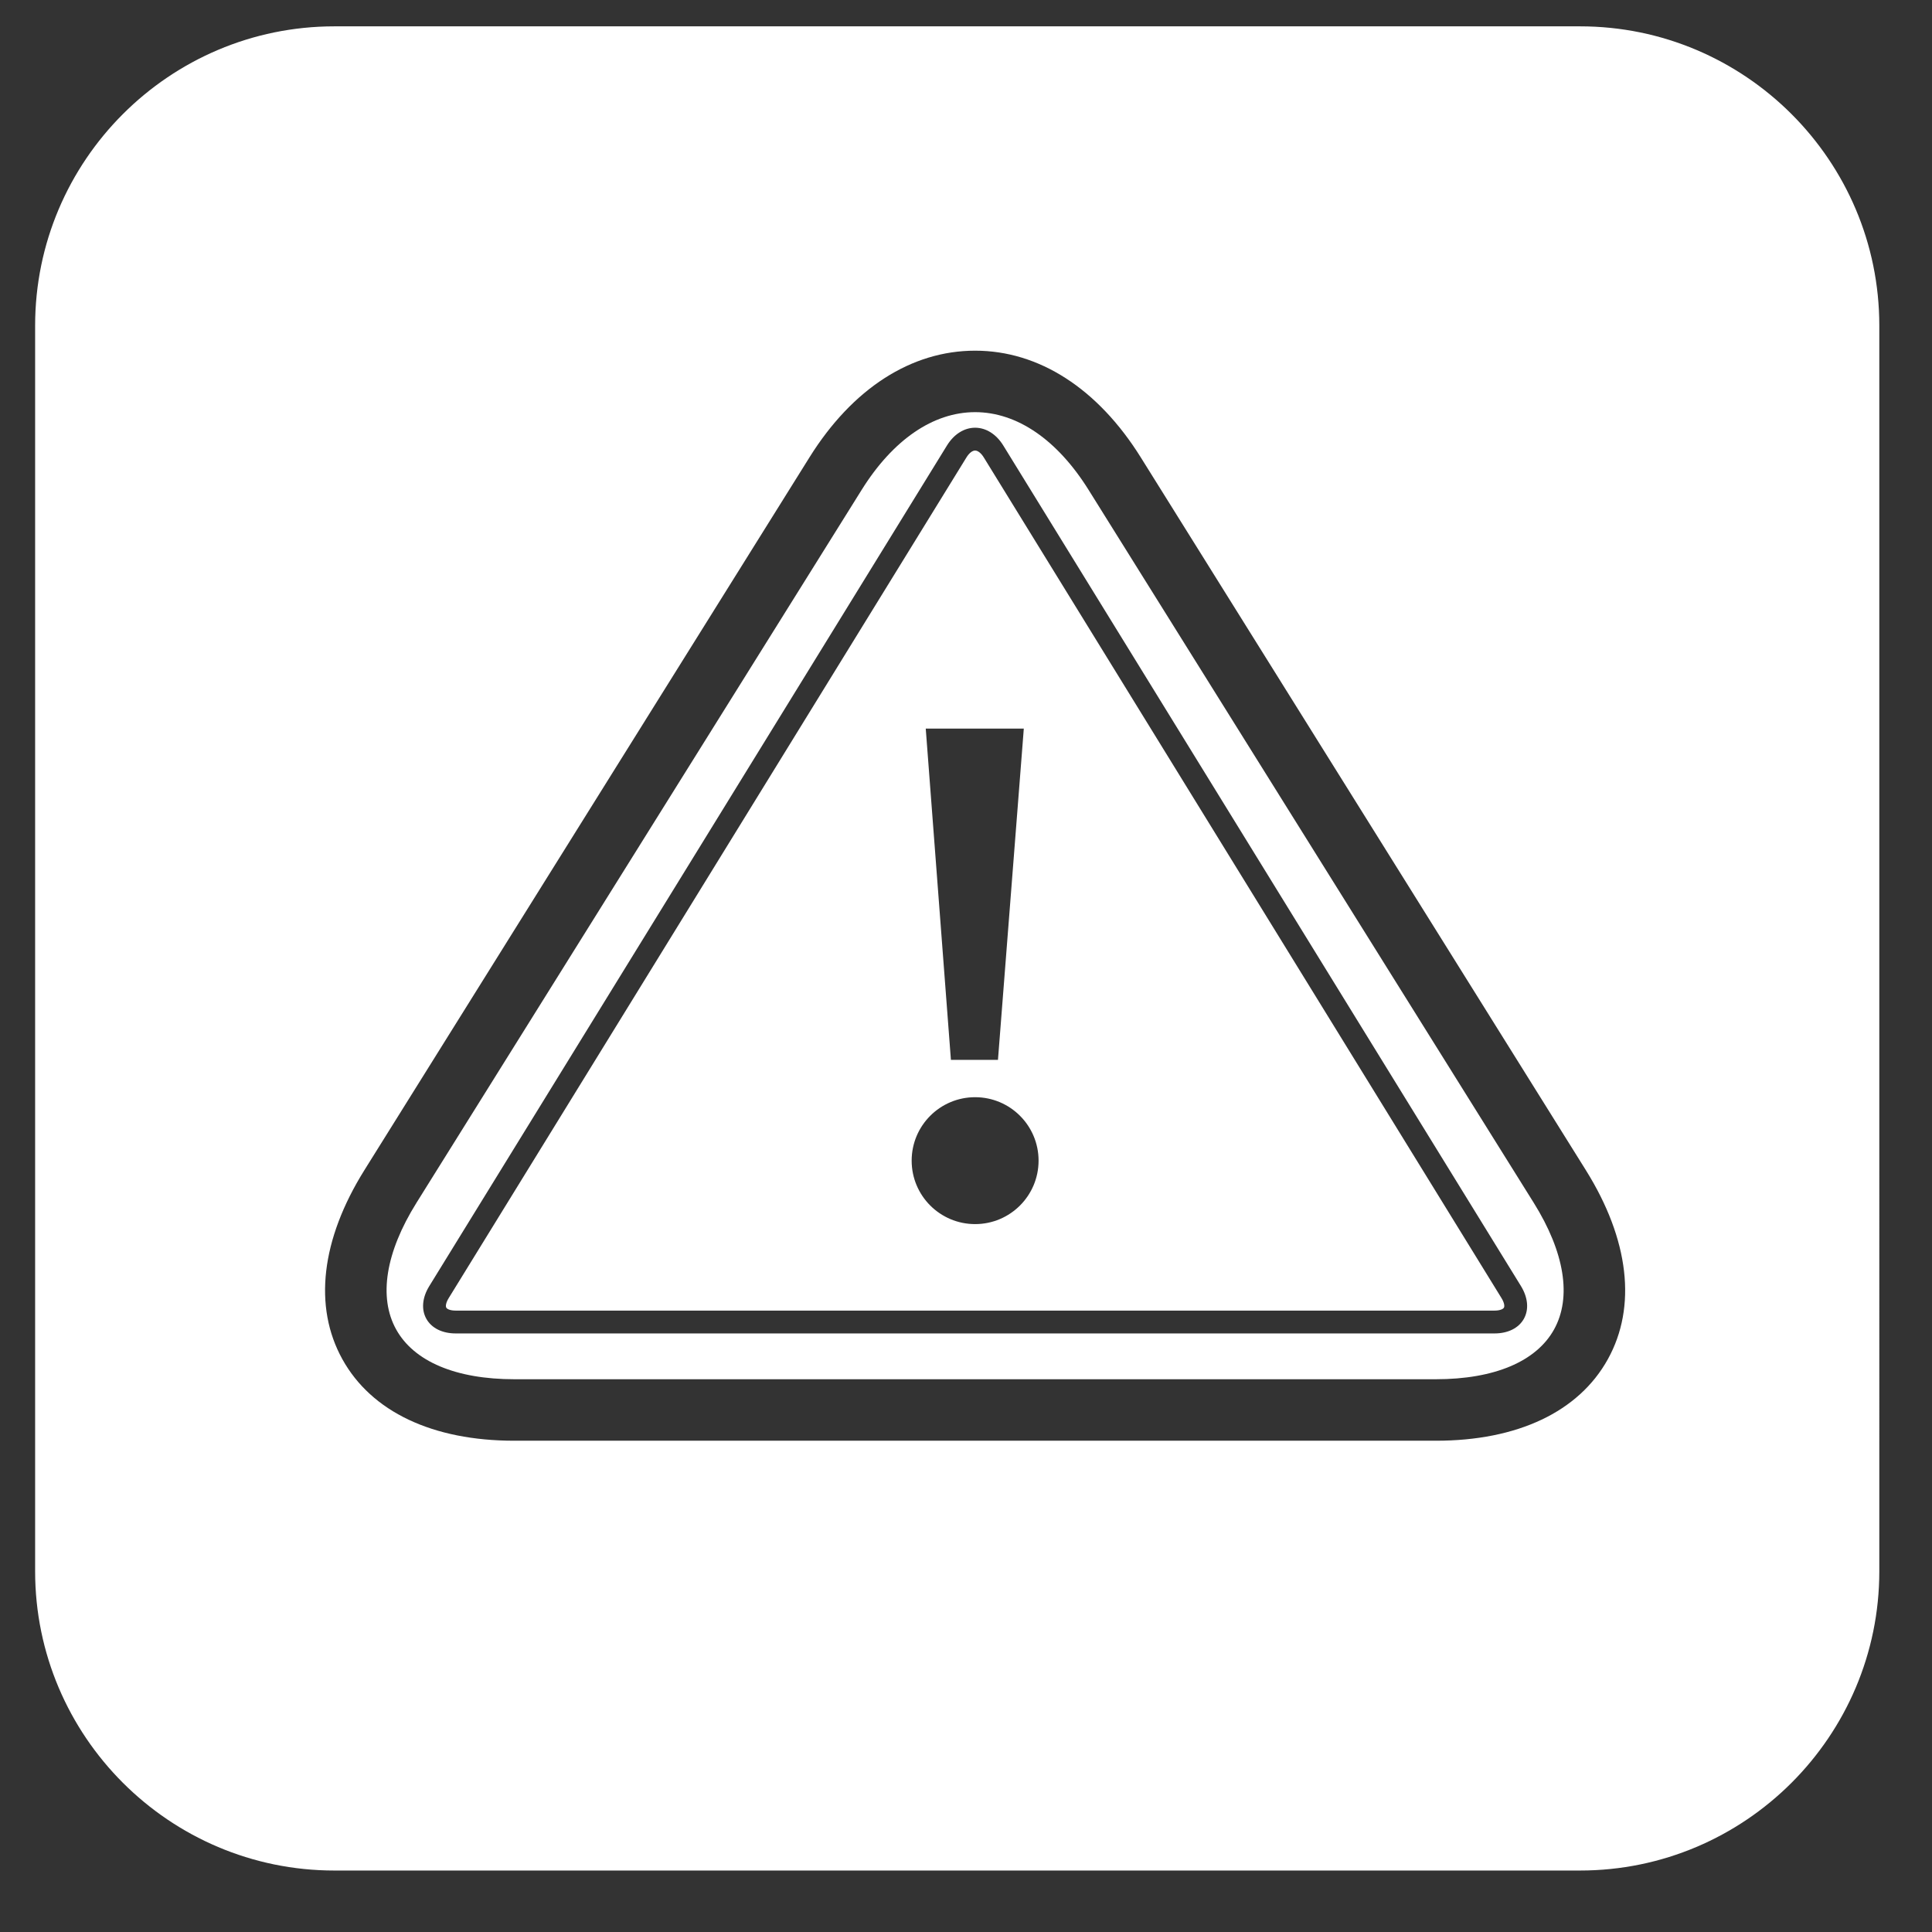
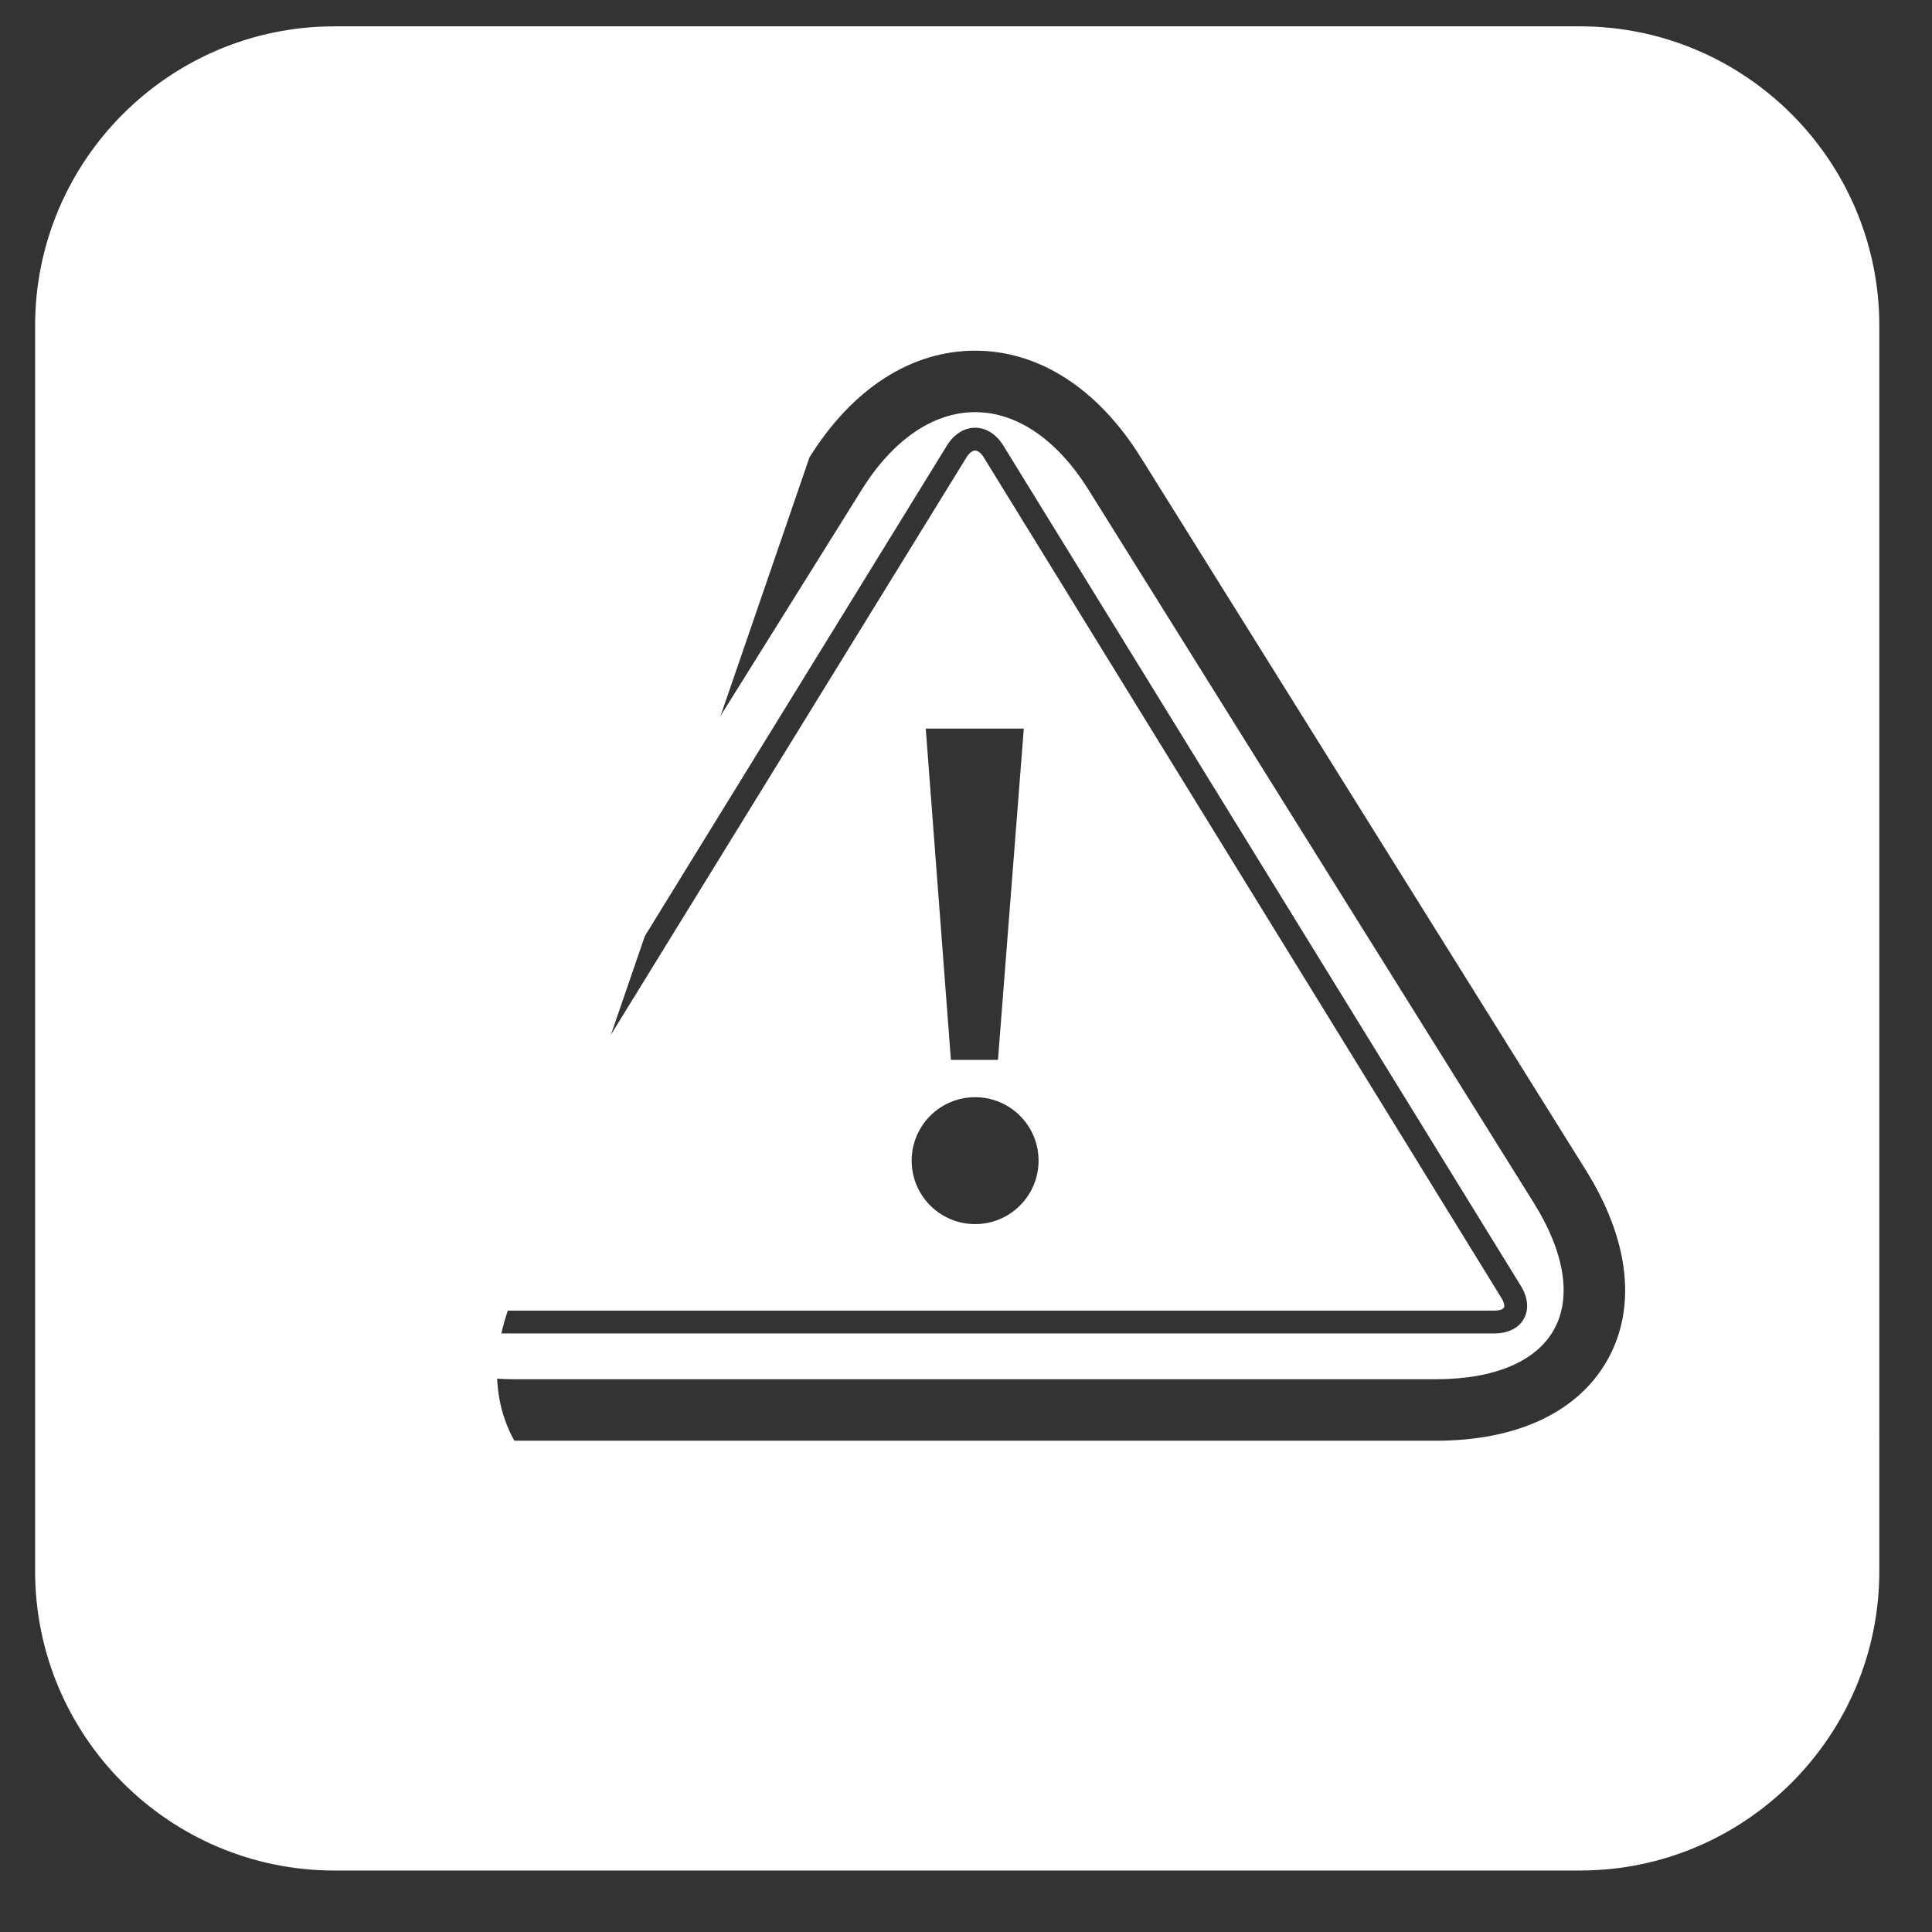
<svg xmlns="http://www.w3.org/2000/svg" version="1.1" x="0px" y="0px" viewBox="0 0 110 110" enable-background="new 0 0 110 110" xml:space="preserve">
  <rect x="0" y="0" width="110" height="110" fill="#333333" stroke="none" />
  <g id="BG" display="none">
-     <rect x="-201.241" y="-385.11" display="inline" fill="#9D9DA8" width="1272" height="2669.895" />
-   </g>
+     </g>
  <g id="F-vonalzo" display="none" opacity="0.5">
    <rect x="1.5" y="1.5" display="inline" fill="#BCBEC0" width="105" height="105" />
  </g>
  <g id="F-txt">
</g>
  <g id="F-ikonok">
    <g>
      <path fill="#FFFFFF" d="M56.014,26.046c-0.151-0.246-0.337-0.394-0.495-0.394s-0.344,0.147-0.495,0.394L25.548,73.907    c-0.161,0.261-0.186,0.462-0.139,0.545c0.046,0.084,0.23,0.168,0.536,0.168h59.146c0.306,0,0.49-0.084,0.536-0.168    c0.047-0.083,0.022-0.284-0.139-0.545L56.014,26.046z M58.291,41.484l-1.471,18.86h-2.679l-1.433-18.86H58.291z M55.519,69.695    c-1.995,0-3.613-1.617-3.613-3.612c0-1.996,1.618-3.613,3.613-3.613s3.613,1.617,3.613,3.613    C59.131,68.078,57.514,69.695,55.519,69.695z" />
      <path fill="#FFFFFF" d="M61.979,27.891c-1.781-2.854-4.076-4.425-6.46-4.425s-4.679,1.571-6.46,4.425L23.713,68.481    c-1.761,2.821-2.173,5.382-1.158,7.211s3.404,2.836,6.729,2.836h52.469c3.325,0,5.715-1.007,6.729-2.836s0.603-4.39-1.158-7.211    L61.979,27.891z M86.763,75.087c-0.296,0.529-0.904,0.833-1.671,0.833H25.945c-0.767,0-1.375-0.304-1.671-0.833    s-0.235-1.208,0.166-1.86l29.476-47.862c0.396-0.643,0.98-1.012,1.603-1.012s1.206,0.369,1.603,1.012l29.476,47.861    C86.998,73.879,87.059,74.558,86.763,75.087z" />
-       <path fill="#FFFFFF" d="M89.96,1.5H19.039C9.644,1.5,2,9.144,2,18.54v70.922C2,98.856,9.644,106.5,19.039,106.5H89.96    c9.396,0,17.04-7.644,17.04-17.038V18.54C107,9.144,99.356,1.5,89.96,1.5z M91.543,77.39c-1.658,2.991-5.136,4.639-9.79,4.639    H29.284c-4.654,0-8.132-1.647-9.79-4.639c-1.659-2.991-1.215-6.813,1.25-10.762L46.09,26.037c2.444-3.915,5.793-6.071,9.429-6.071    s6.984,2.156,9.429,6.071l25.346,40.591C92.758,70.576,93.202,74.398,91.543,77.39z" />
+       <path fill="#FFFFFF" d="M89.96,1.5H19.039C9.644,1.5,2,9.144,2,18.54v70.922C2,98.856,9.644,106.5,19.039,106.5H89.96    c9.396,0,17.04-7.644,17.04-17.038V18.54C107,9.144,99.356,1.5,89.96,1.5z M91.543,77.39c-1.658,2.991-5.136,4.639-9.79,4.639    H29.284c-1.659-2.991-1.215-6.813,1.25-10.762L46.09,26.037c2.444-3.915,5.793-6.071,9.429-6.071    s6.984,2.156,9.429,6.071l25.346,40.591C92.758,70.576,93.202,74.398,91.543,77.39z" />
    </g>
  </g>
</svg>